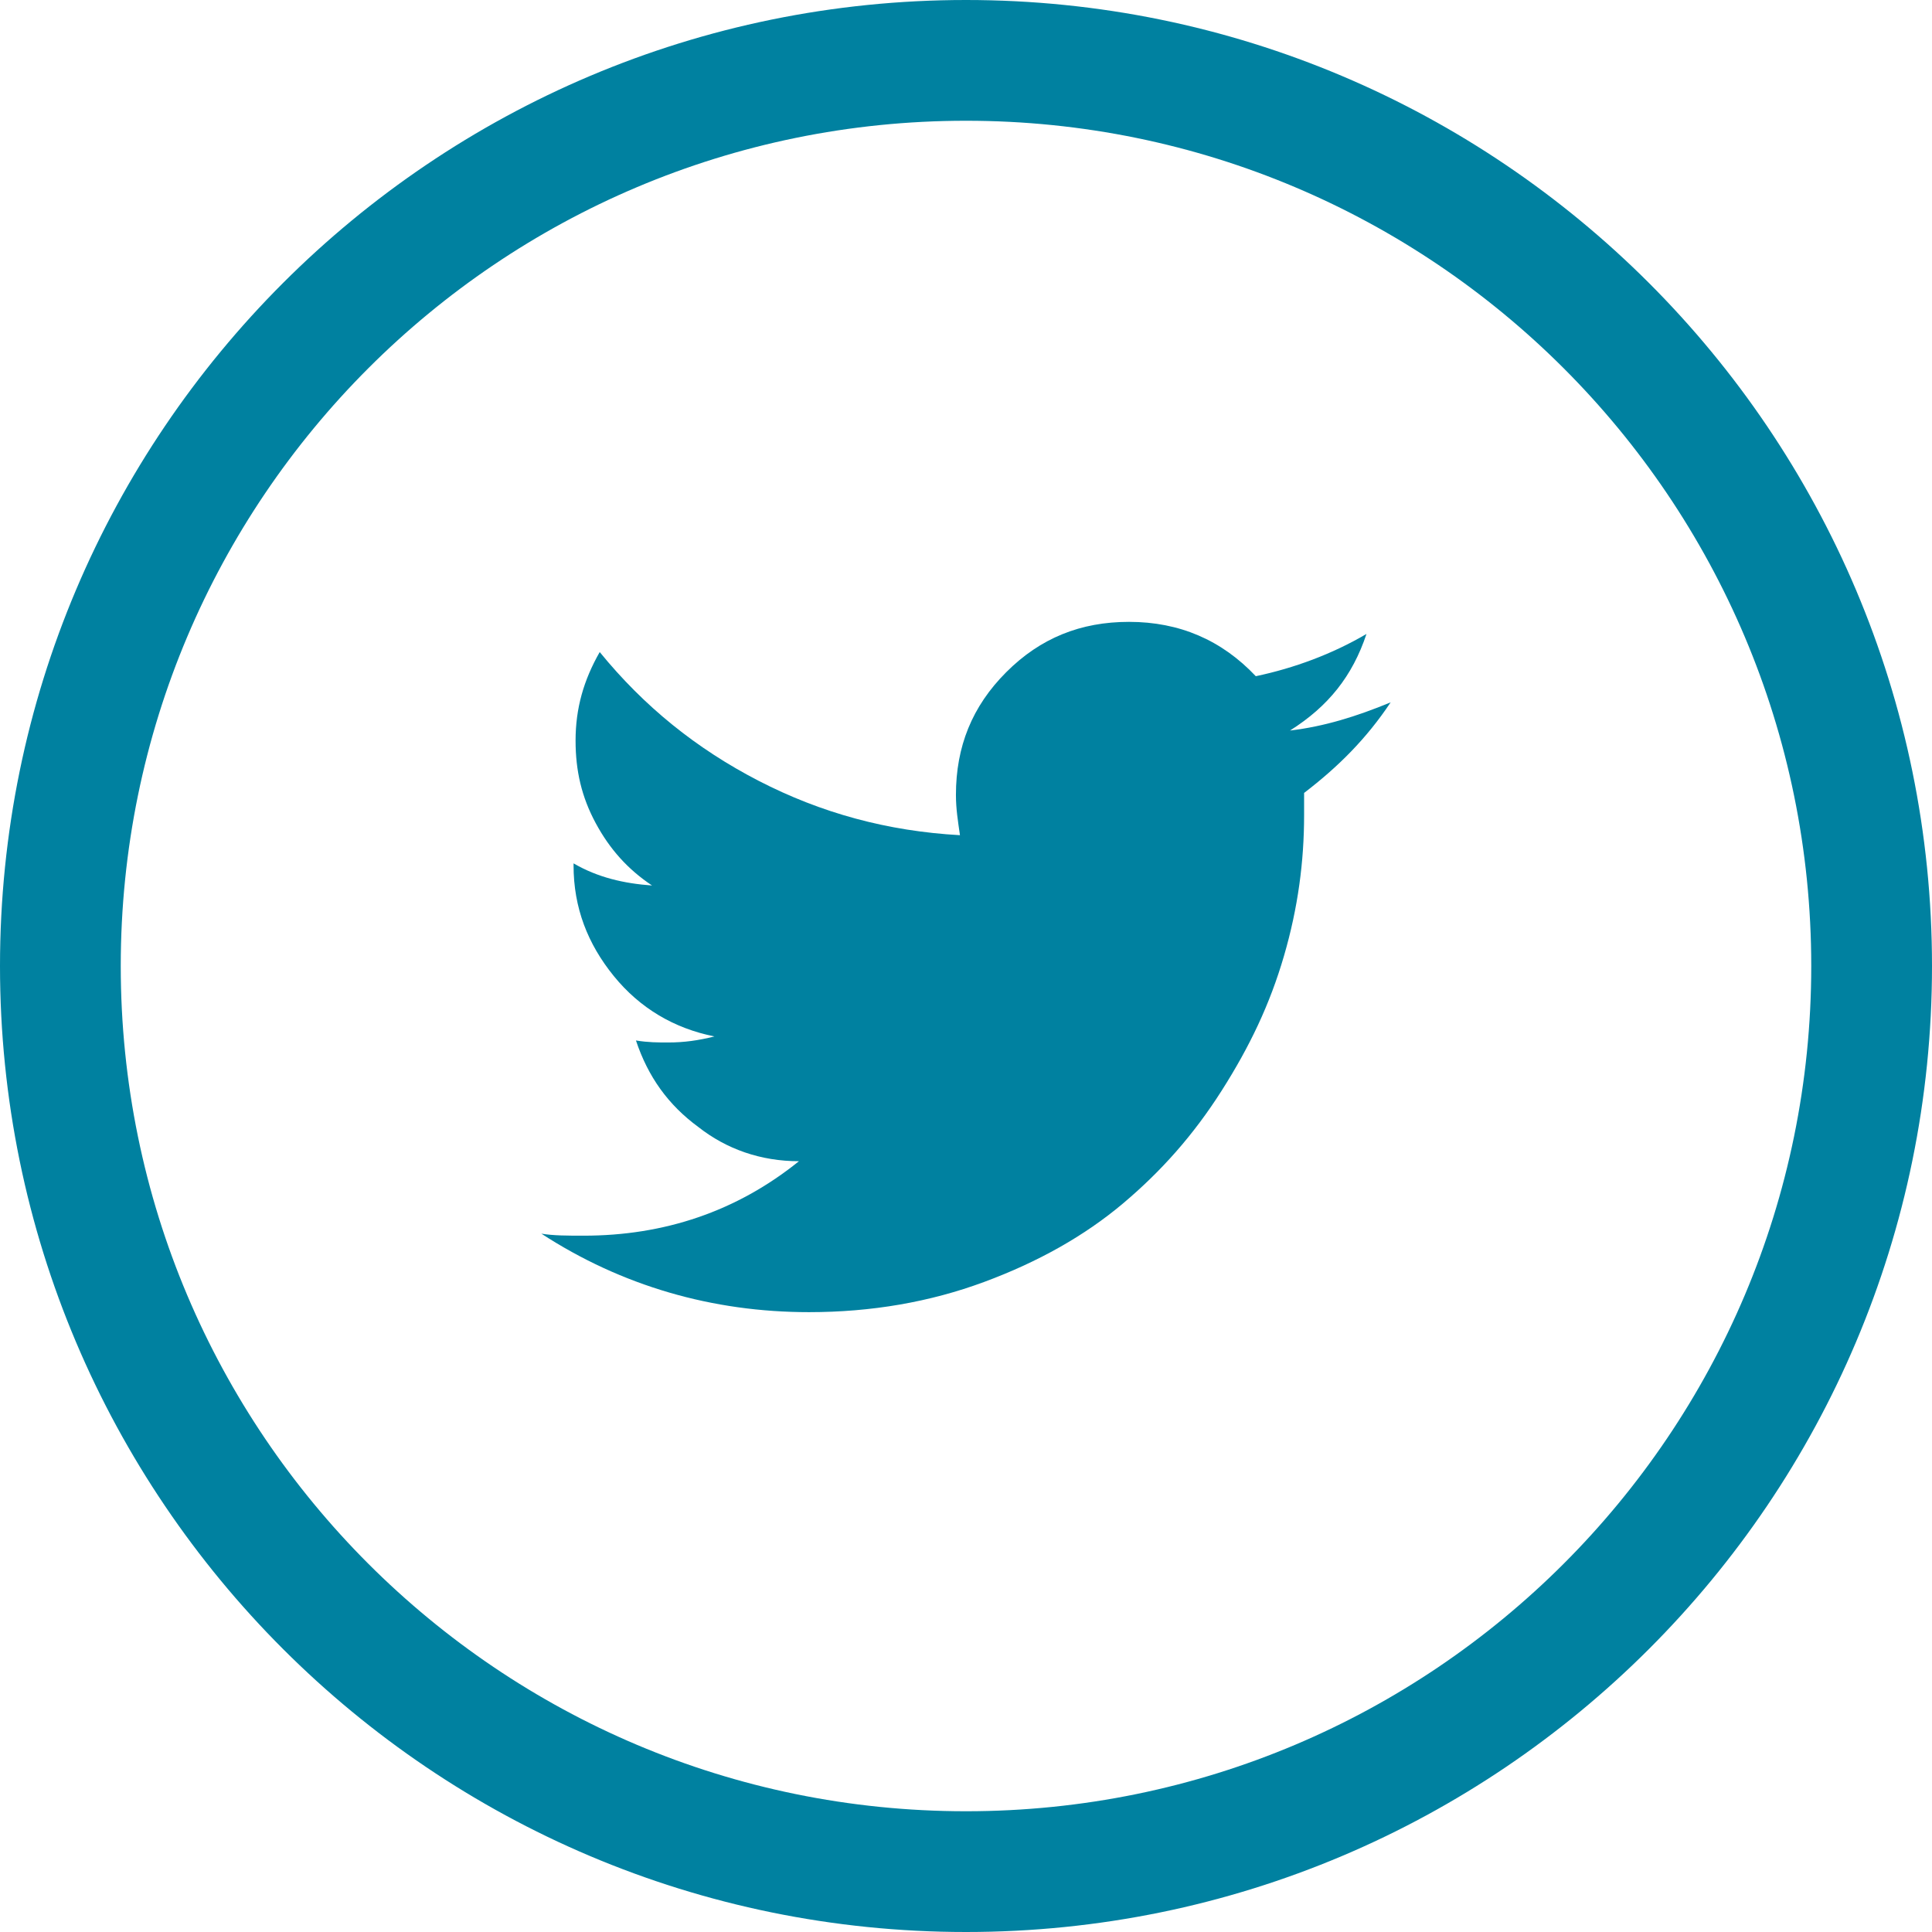
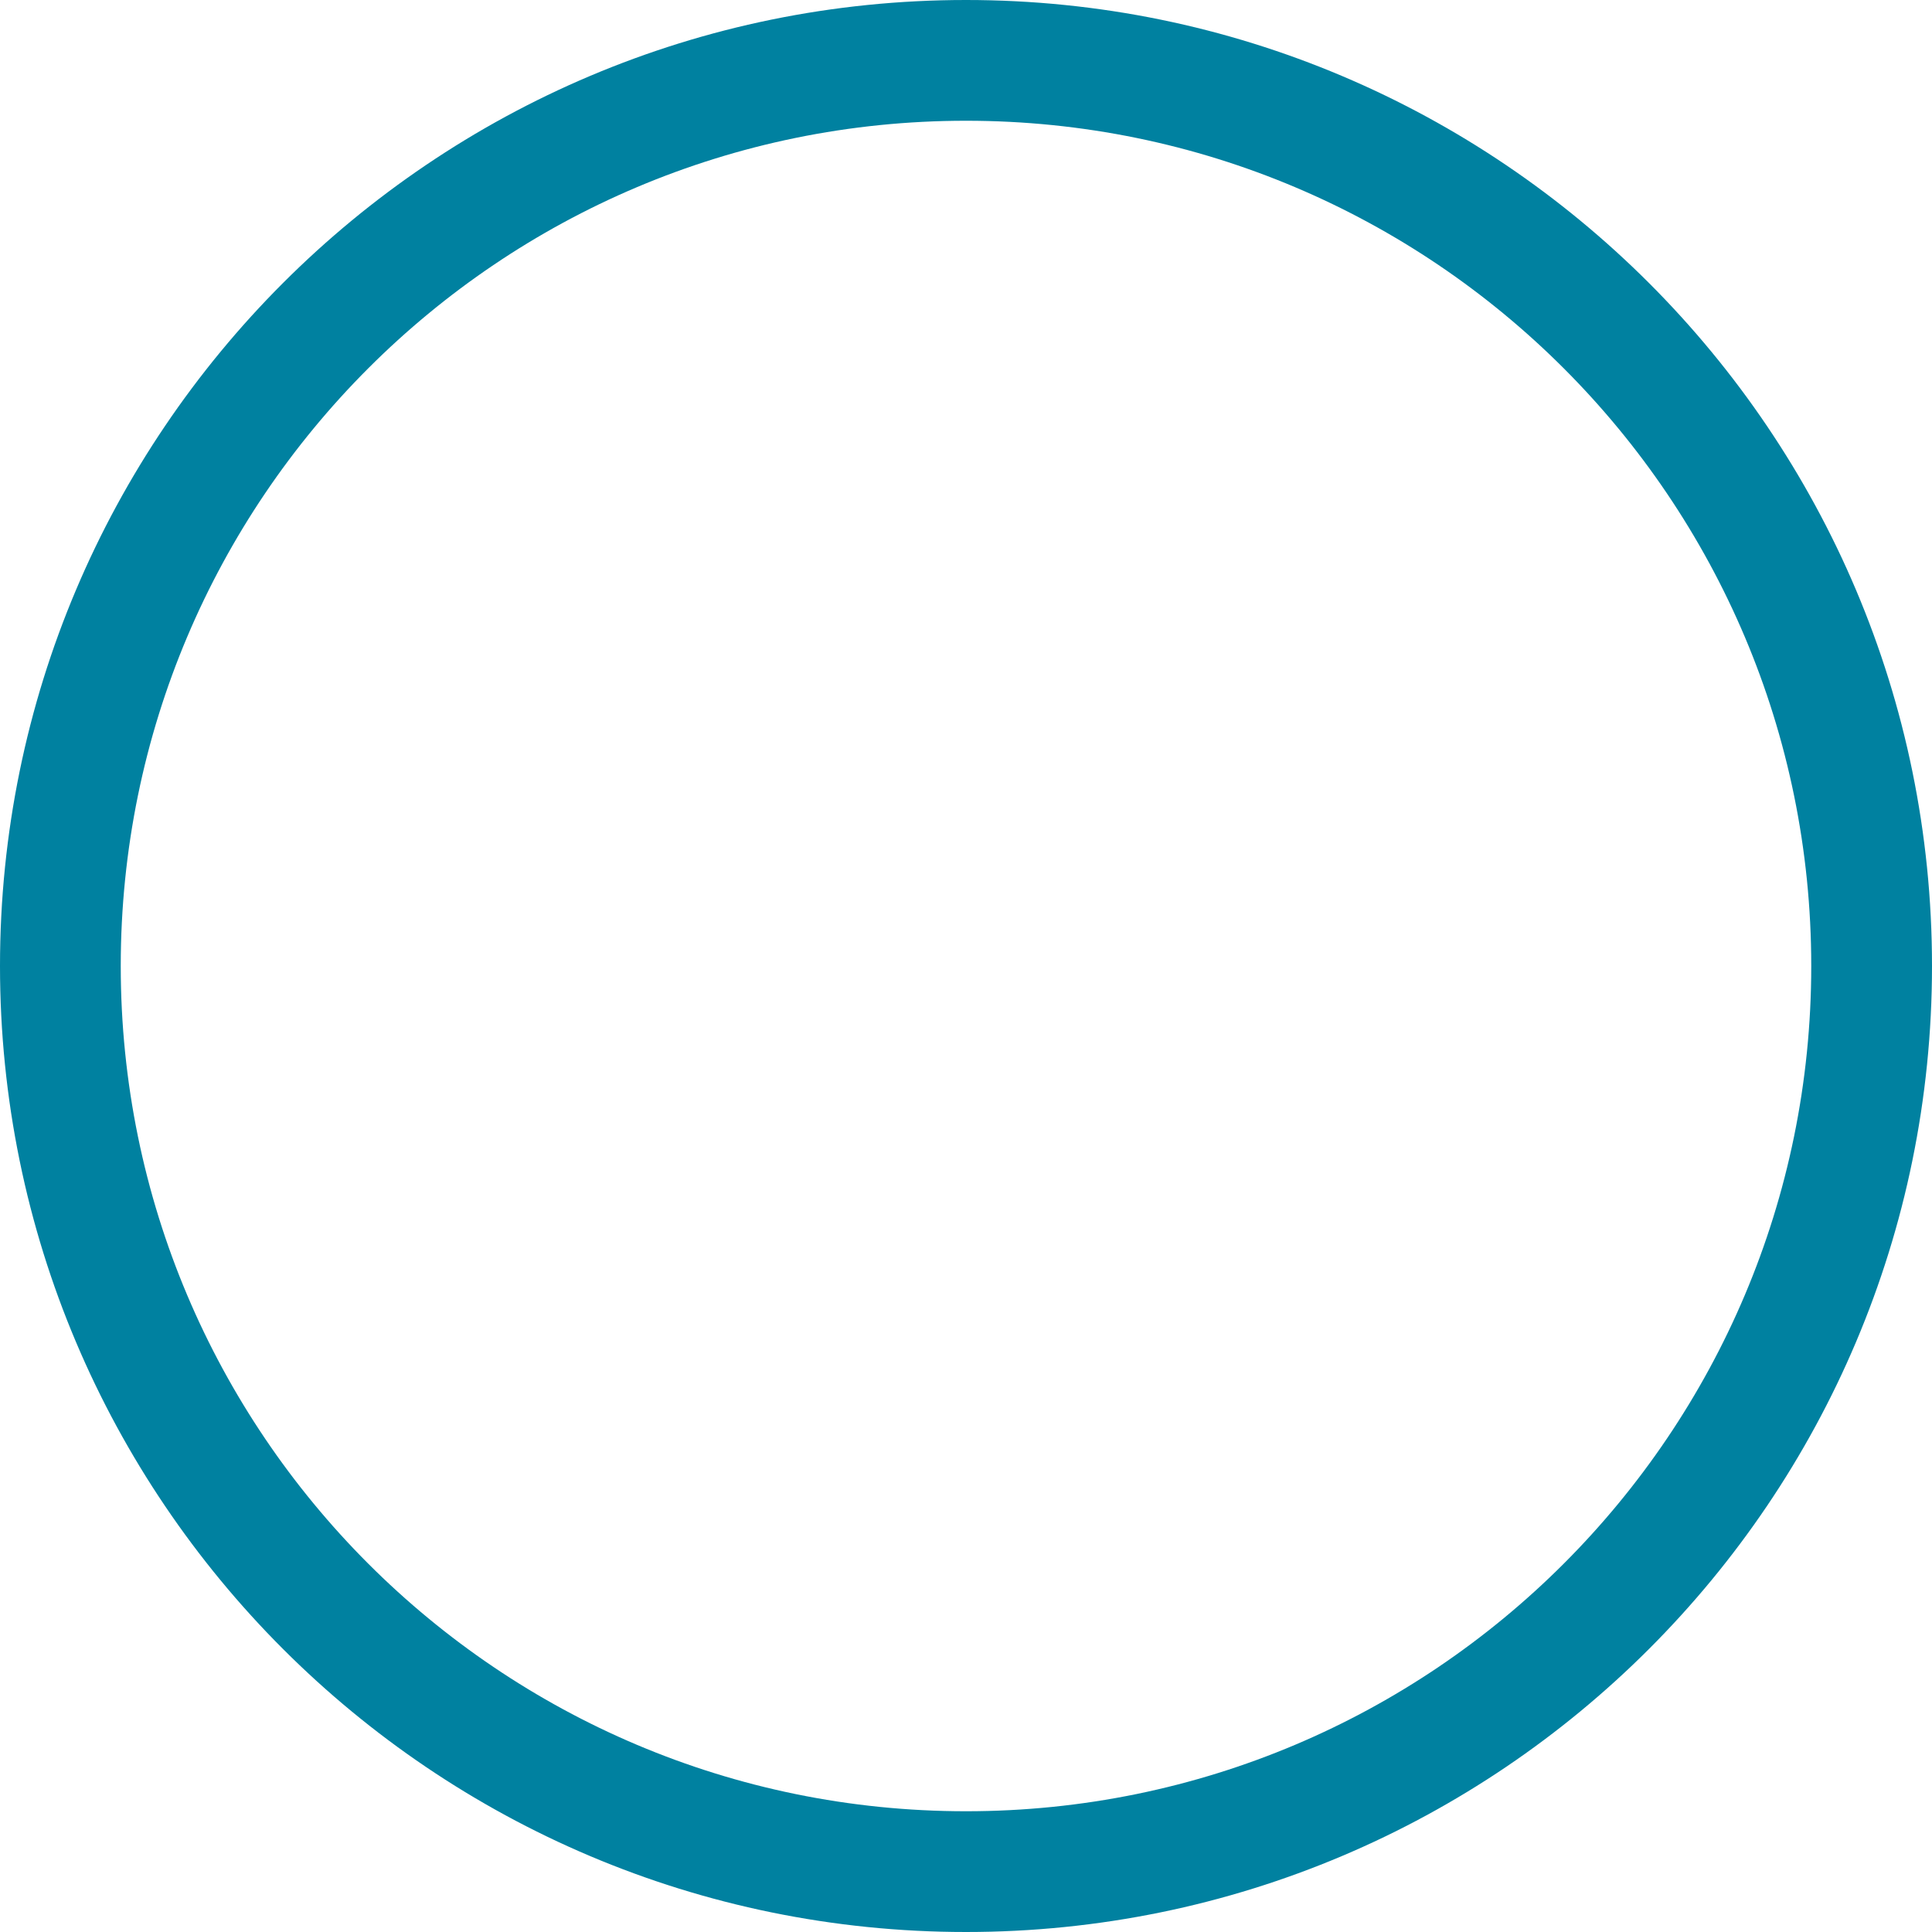
<svg xmlns="http://www.w3.org/2000/svg" version="1.1" id="Layer_1" x="0" y="0" viewBox="0 0 96 96" xml:space="preserve">
  <style type="text/css">.st0{fill:#0081a0}</style>
  <path class="st0" d="M48 6c23.2 0 42 18.8 42 42S71.2 90 48 90 6 71.2 6 48 24.8 6 48 6m0-6C21.5 0 0 21.5 0 48s21.5 48 48 48 48-21.5 48-48S74.5 0 48 0z" />
-   <path class="st0" d="M69.1 34.9c-1.2 1.8-2.6 3.2-4.3 4.5v1.1c0 2.3-.3 4.6-1 7s-1.7 4.5-3.1 6.7-3 4-4.9 5.6c-1.9 1.6-4.2 2.9-6.9 3.9s-5.6 1.5-8.7 1.5c-4.8 0-9.3-1.3-13.3-3.9.6.1 1.3.1 2.1.1 4 0 7.6-1.2 10.7-3.7-1.9 0-3.6-.6-5-1.7-1.5-1.1-2.5-2.5-3.1-4.3.6.1 1.1.1 1.6.1.8 0 1.5-.1 2.3-.3-2-.4-3.7-1.4-5-3-1.3-1.6-2-3.4-2-5.5v-.1c1.2.7 2.5 1 3.9 1.1-1.2-.8-2.1-1.8-2.8-3.1-.7-1.3-1-2.6-1-4.1 0-1.6.4-3 1.2-4.4 2.2 2.7 4.8 4.8 7.9 6.4 3.1 1.6 6.4 2.5 10 2.7-.1-.7-.2-1.3-.2-2 0-2.4.8-4.4 2.5-6.1s3.7-2.5 6.1-2.5c2.5 0 4.6.9 6.3 2.7 1.9-.4 3.8-1.1 5.5-2.1-.7 2.1-1.9 3.6-3.8 4.8 1.7-.2 3.3-.7 5-1.4z" />
</svg>